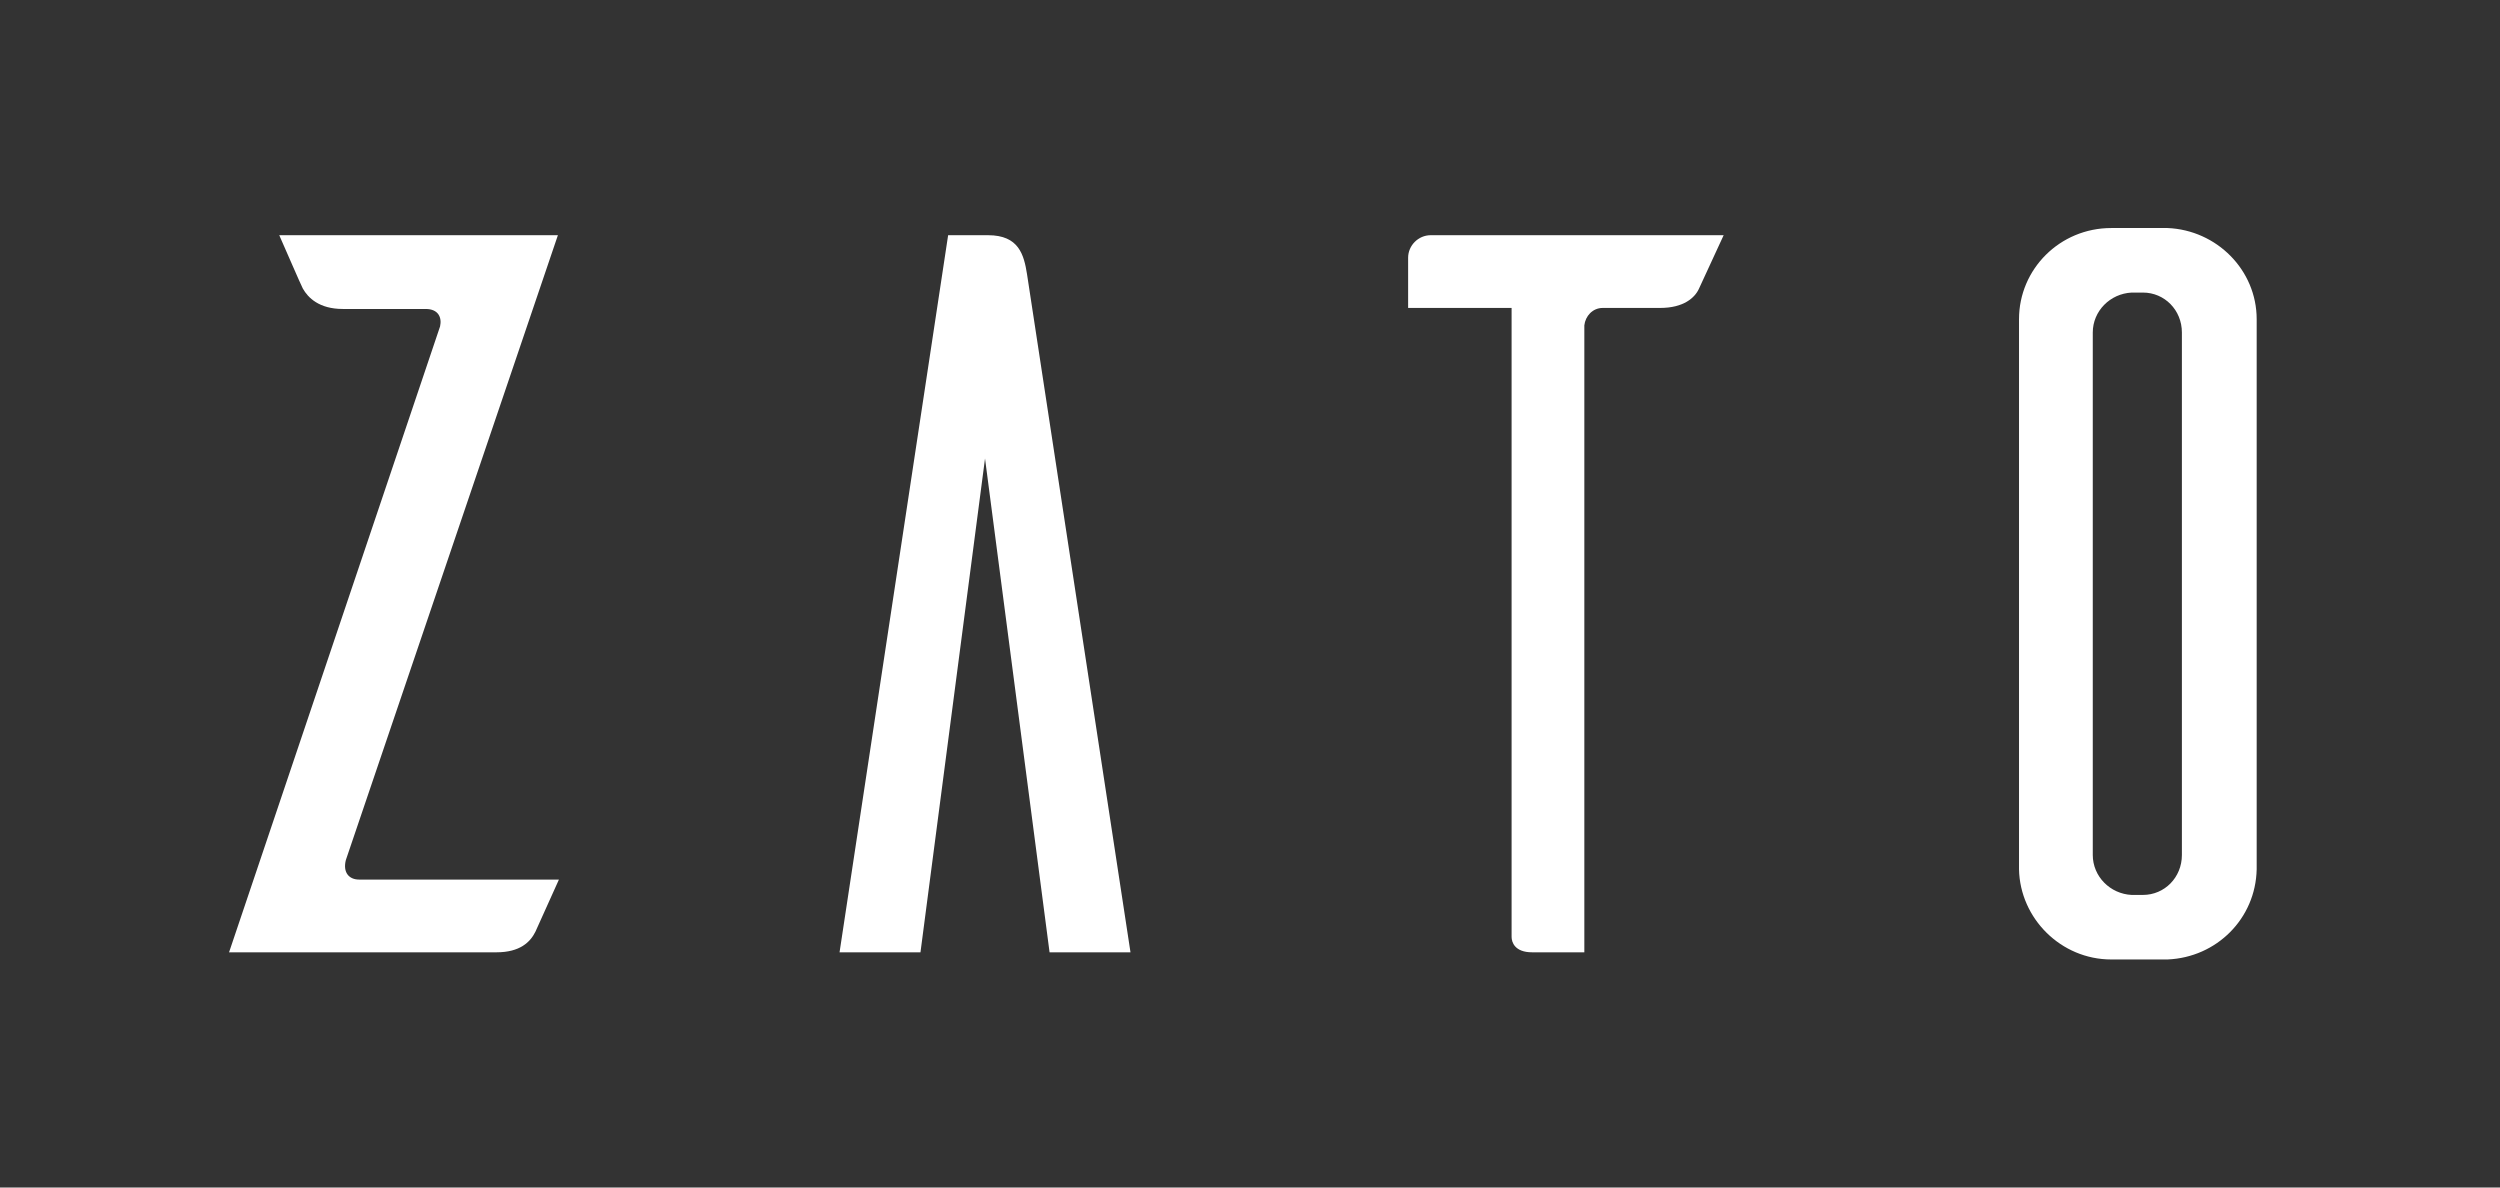
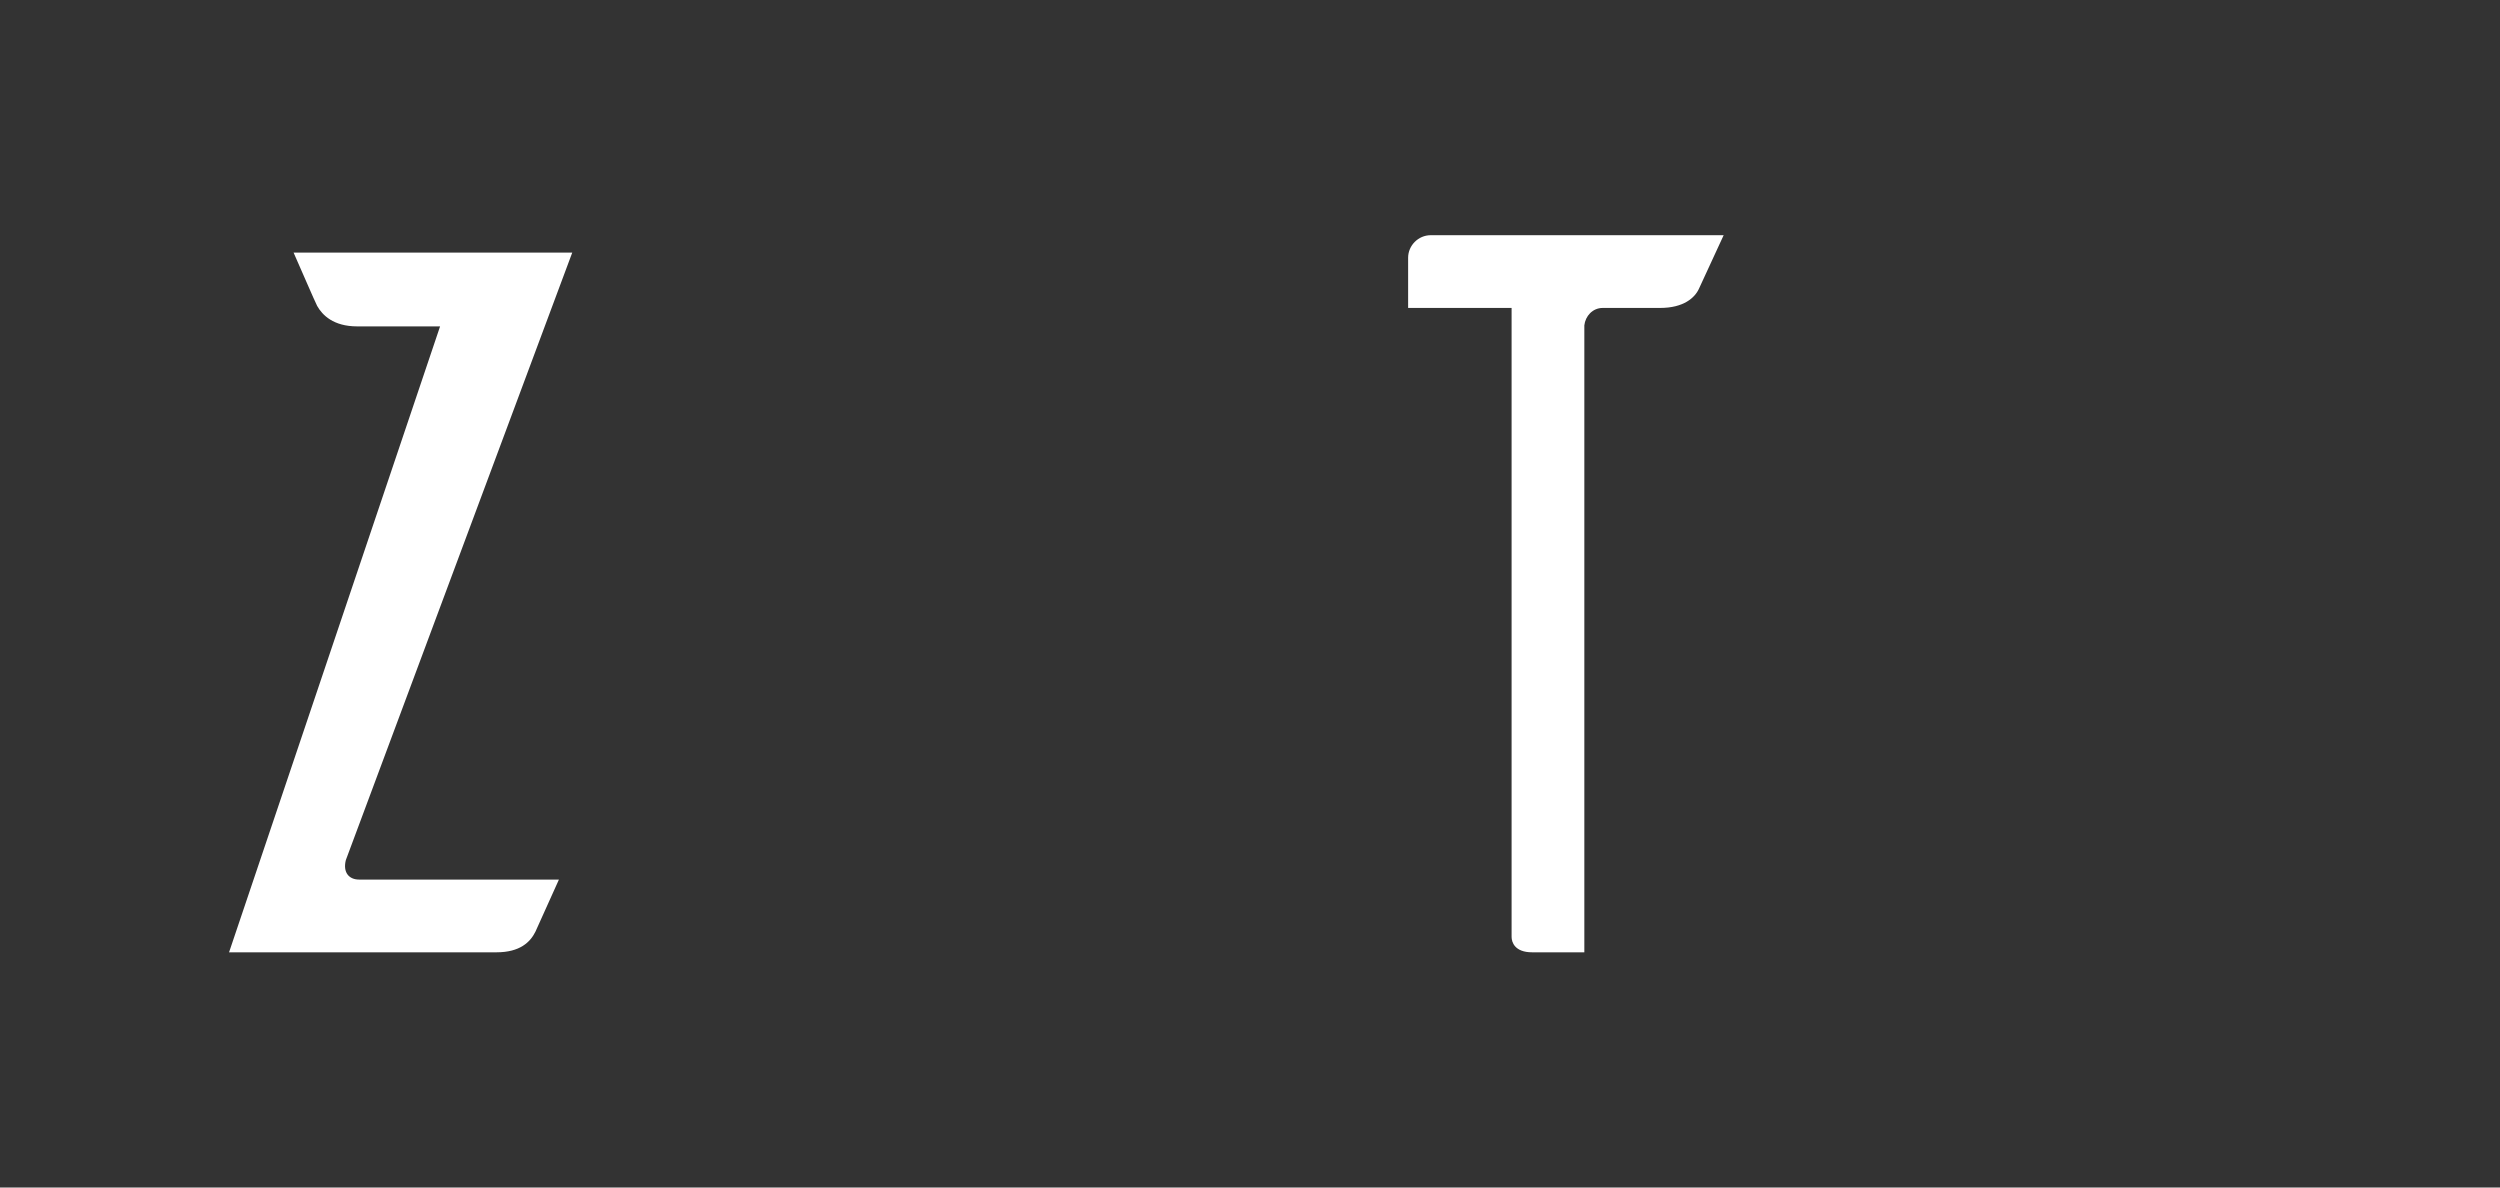
<svg xmlns="http://www.w3.org/2000/svg" version="1.2" baseProfile="tiny" id="_x31_0._White_color_on_a_transparent_background" x="0px" y="0px" viewBox="0 0 240 114" xml:space="preserve">
  <rect x="0" y="0" width="240" height="114" fill="#333333" stroke="none" />
  <g>
    <g>
      <g>
-         <path fill="#FFFFFF" d="M33.2,82.57c-0.295,1.18,0.296,1.869,1.279,1.869h19.178l-2.262,5.016     c-0.492,0.983-1.476,1.967-3.737,1.967H21.989l20.259-60.089c0.196-0.885-0.197-1.672-1.377-1.672     h-7.966c-2.262,0-3.344-1.081-3.836-1.967c-0.295-0.59-1.475-3.344-2.261-5.114h26.75     L33.2,82.57z" />
-         <path fill="#FFFFFF" d="M108.527,91.421h-7.769l-6.196-47.402l-6.196,47.402h-7.769l10.424-68.841h3.836     c2.95,0,3.441,1.869,3.737,3.737L108.527,91.421z" />
+         <path fill="#FFFFFF" d="M33.2,82.57c-0.295,1.18,0.296,1.869,1.279,1.869h19.178l-2.262,5.016     c-0.492,0.983-1.476,1.967-3.737,1.967H21.989l20.259-60.089h-7.966c-2.262,0-3.344-1.081-3.836-1.967c-0.295-0.59-1.475-3.344-2.261-5.114h26.75     L33.2,82.57z" />
        <path fill="#FFFFFF" d="M163.11,27.694c-0.393,0.885-1.475,1.868-3.737,1.868h-5.507     c-0.983,0-1.672,0.787-1.77,1.672v60.187h-5.016c-1.672,0-1.967-0.984-1.967-1.475V29.562h-9.933     v-4.818c0-1.18,0.983-2.164,2.164-2.164h28.127L163.11,27.694z" />
-         <path fill="#FFFFFF" d="M208.085,21.891c4.721,0.196,8.556,4.032,8.556,8.753v52.811     c-0.099,4.721-3.836,8.458-8.556,8.654h-5.409c-4.819,0-8.753-3.933-8.851-8.654V30.644     c0-4.819,3.933-8.753,8.851-8.753H208.085z M205.725,85.913c2.065,0,3.737-1.672,3.737-3.836V31.923     c0-2.164-1.672-3.836-3.737-3.836h-1.082c-2.065,0.099-3.737,1.77-3.737,3.836v50.155     c0,2.065,1.672,3.737,3.737,3.836H205.725z" />
      </g>
    </g>
  </g>
</svg>